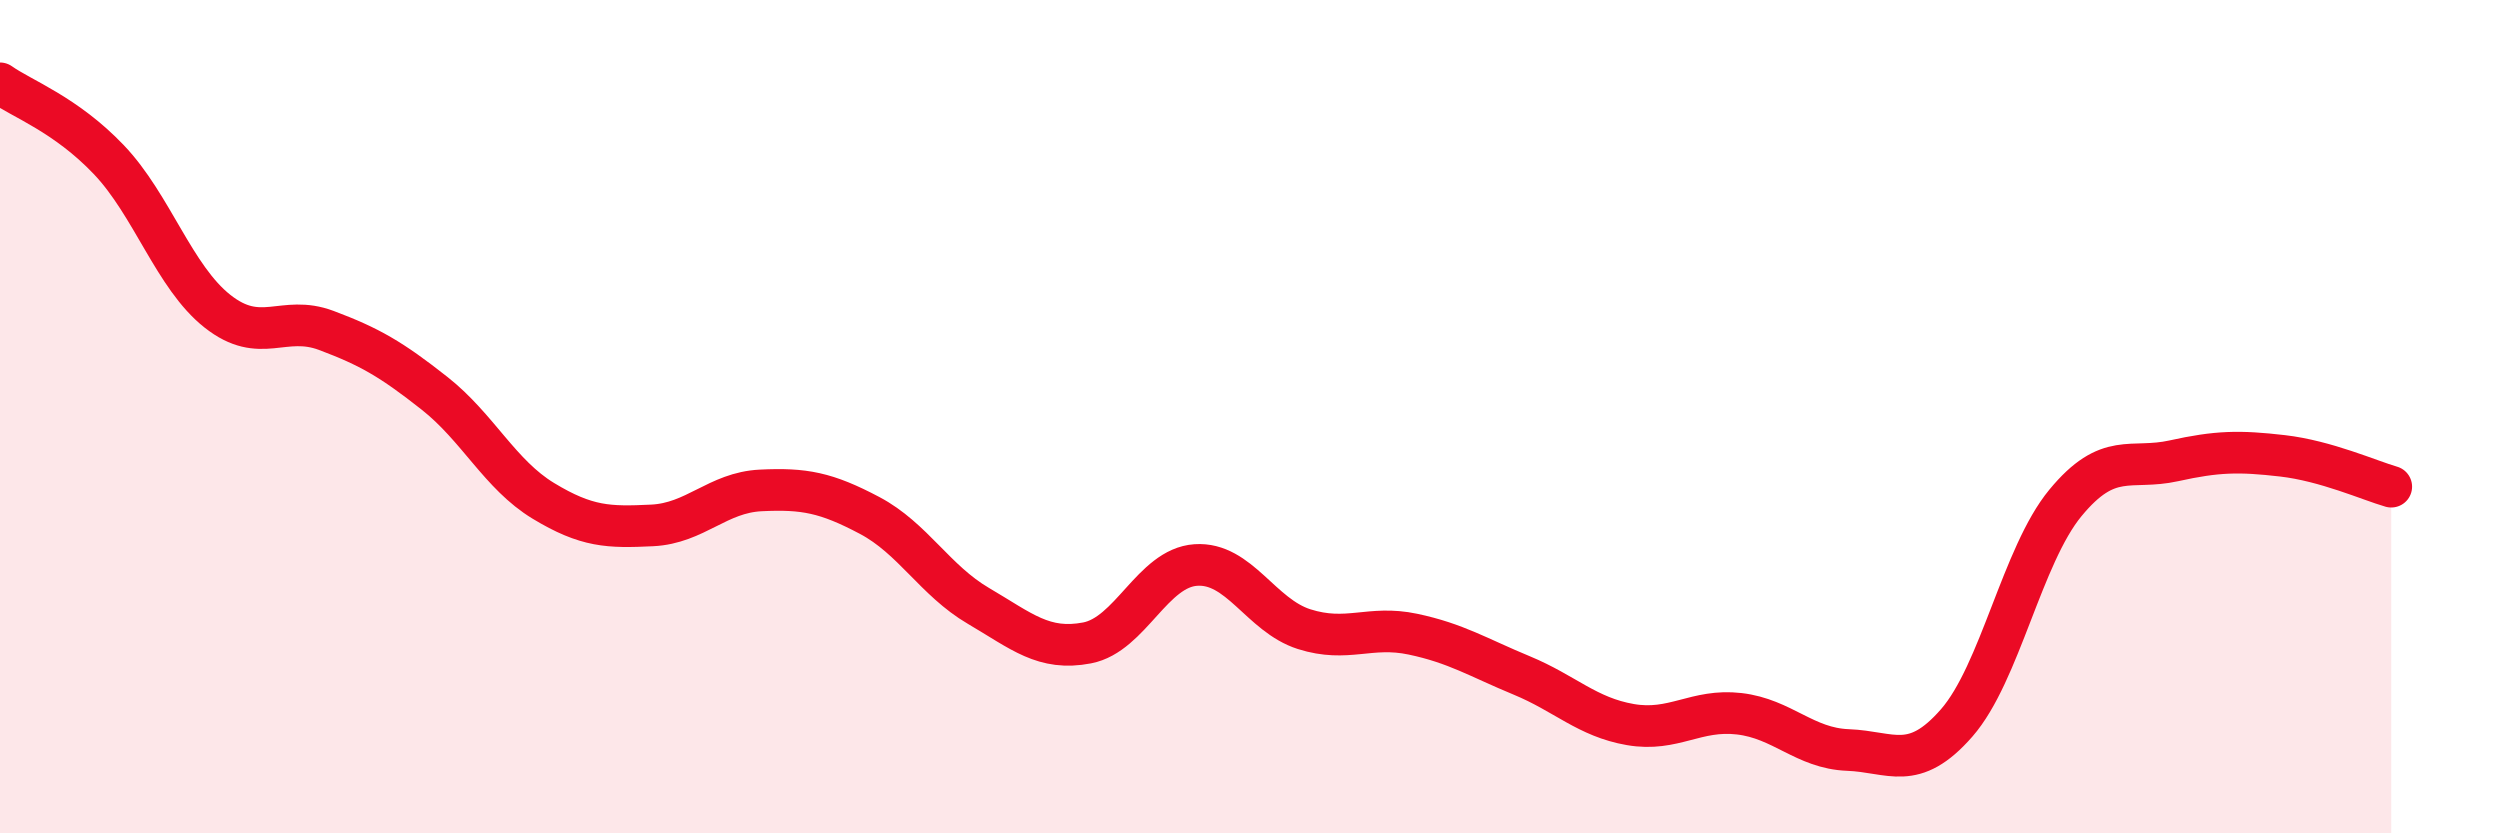
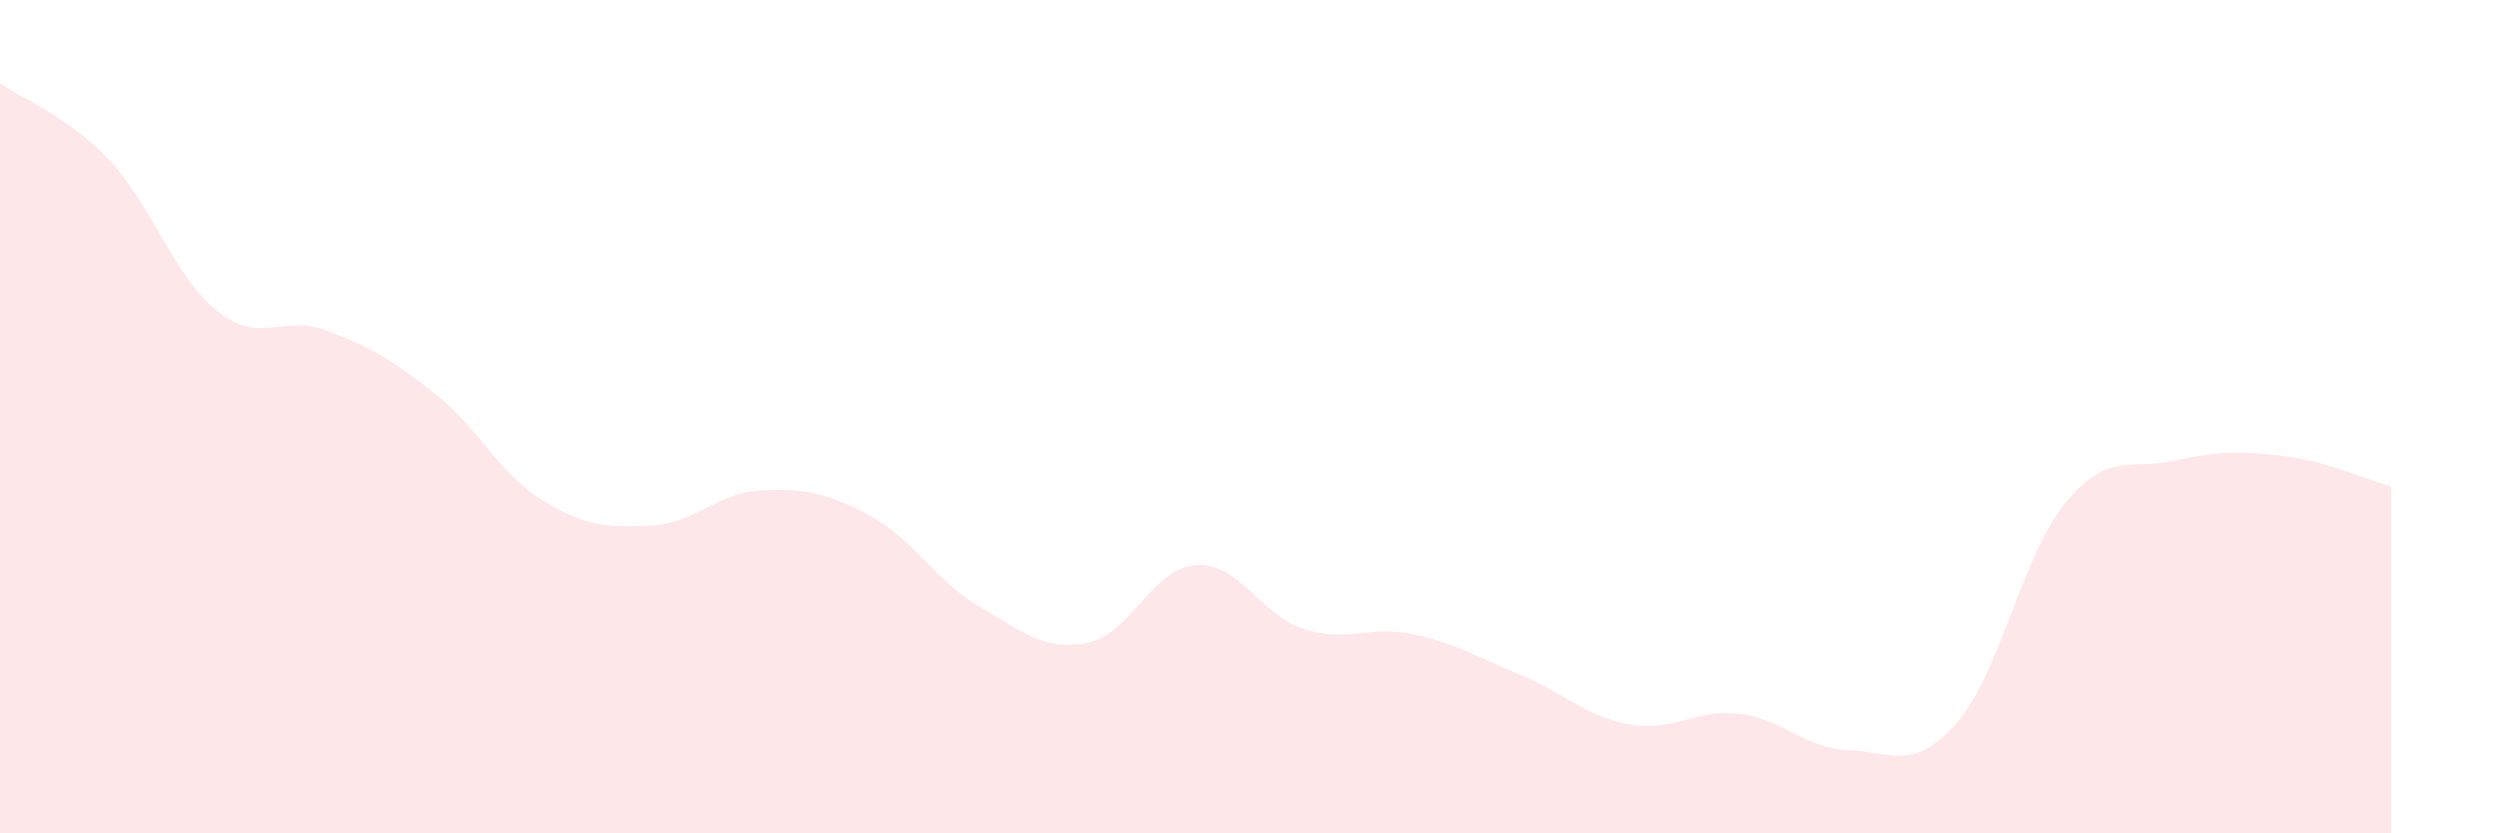
<svg xmlns="http://www.w3.org/2000/svg" width="60" height="20" viewBox="0 0 60 20">
  <path d="M 0,2 C 0.52,2.37 1.57,2.74 2.61,3.83 C 3.65,4.92 4.18,6.65 5.22,7.47 C 6.26,8.29 6.79,7.54 7.83,7.93 C 8.87,8.32 9.39,8.62 10.43,9.44 C 11.47,10.26 12,11.39 13.04,12.02 C 14.08,12.65 14.61,12.66 15.65,12.61 C 16.69,12.56 17.22,11.82 18.26,11.77 C 19.3,11.72 19.83,11.82 20.87,12.37 C 21.91,12.92 22.44,13.93 23.48,14.54 C 24.52,15.15 25.05,15.63 26.09,15.43 C 27.13,15.23 27.66,13.63 28.7,13.56 C 29.74,13.49 30.26,14.77 31.3,15.1 C 32.34,15.43 32.87,15 33.91,15.22 C 34.95,15.44 35.48,15.78 36.52,16.21 C 37.56,16.64 38.09,17.21 39.13,17.39 C 40.17,17.57 40.7,17.01 41.74,17.13 C 42.78,17.25 43.31,17.96 44.35,18 C 45.39,18.04 45.92,18.54 46.96,17.35 C 48,16.16 48.53,13.33 49.57,12.07 C 50.61,10.81 51.13,11.29 52.17,11.06 C 53.21,10.83 53.74,10.82 54.78,10.94 C 55.82,11.06 56.87,11.53 57.39,11.68L57.39 20L0 20Z" fill="#EB0A25" opacity="0.1" stroke-linecap="round" stroke-linejoin="round" />
-   <path d="M 0,2 C 0.52,2.37 1.57,2.74 2.61,3.83 C 3.65,4.92 4.18,6.65 5.22,7.47 C 6.26,8.29 6.79,7.54 7.83,7.93 C 8.87,8.32 9.39,8.62 10.43,9.44 C 11.47,10.26 12,11.39 13.04,12.02 C 14.08,12.65 14.61,12.66 15.65,12.61 C 16.69,12.56 17.22,11.82 18.26,11.77 C 19.3,11.72 19.83,11.82 20.87,12.37 C 21.91,12.92 22.44,13.93 23.48,14.54 C 24.52,15.15 25.05,15.63 26.09,15.43 C 27.13,15.23 27.66,13.63 28.7,13.56 C 29.74,13.49 30.26,14.77 31.3,15.1 C 32.34,15.43 32.87,15 33.91,15.22 C 34.95,15.44 35.48,15.78 36.52,16.21 C 37.56,16.64 38.09,17.21 39.13,17.39 C 40.17,17.57 40.7,17.01 41.74,17.13 C 42.78,17.25 43.31,17.96 44.35,18 C 45.39,18.04 45.92,18.54 46.96,17.35 C 48,16.16 48.53,13.33 49.57,12.07 C 50.61,10.81 51.13,11.29 52.17,11.06 C 53.21,10.83 53.74,10.82 54.78,10.94 C 55.82,11.06 56.87,11.53 57.39,11.68" stroke="#EB0A25" stroke-width="1" fill="none" stroke-linecap="round" stroke-linejoin="round" />
</svg>